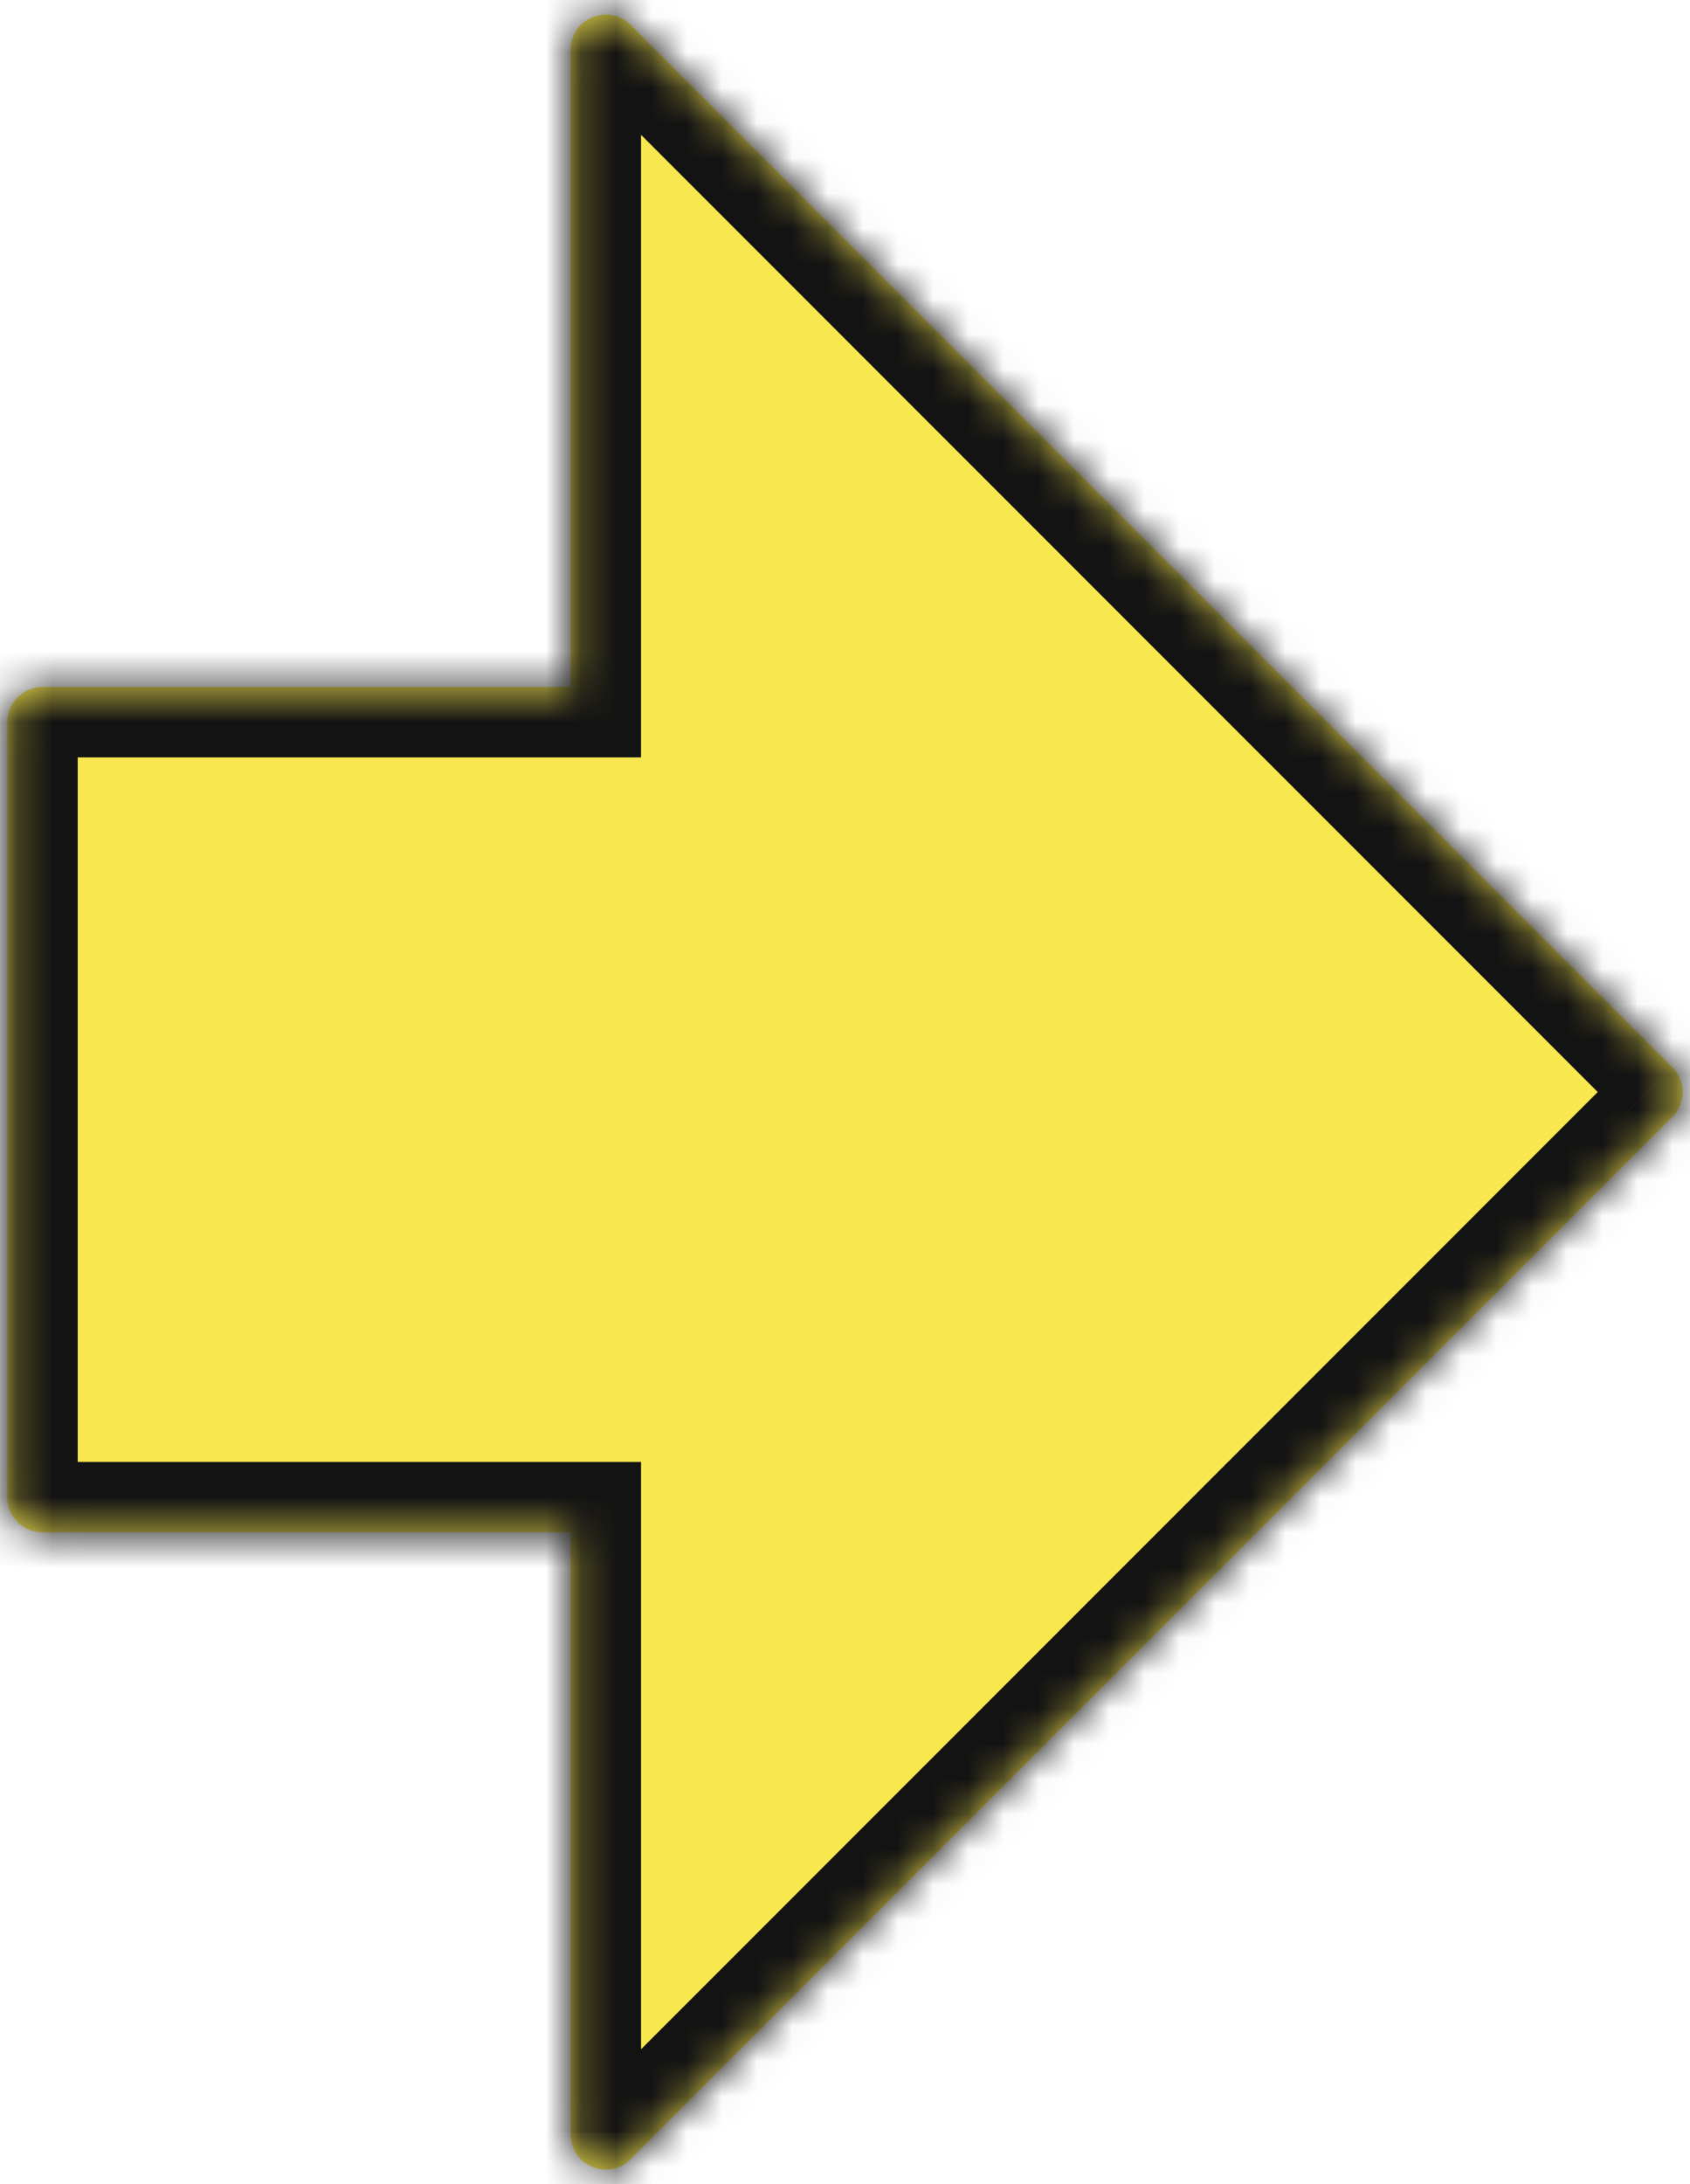
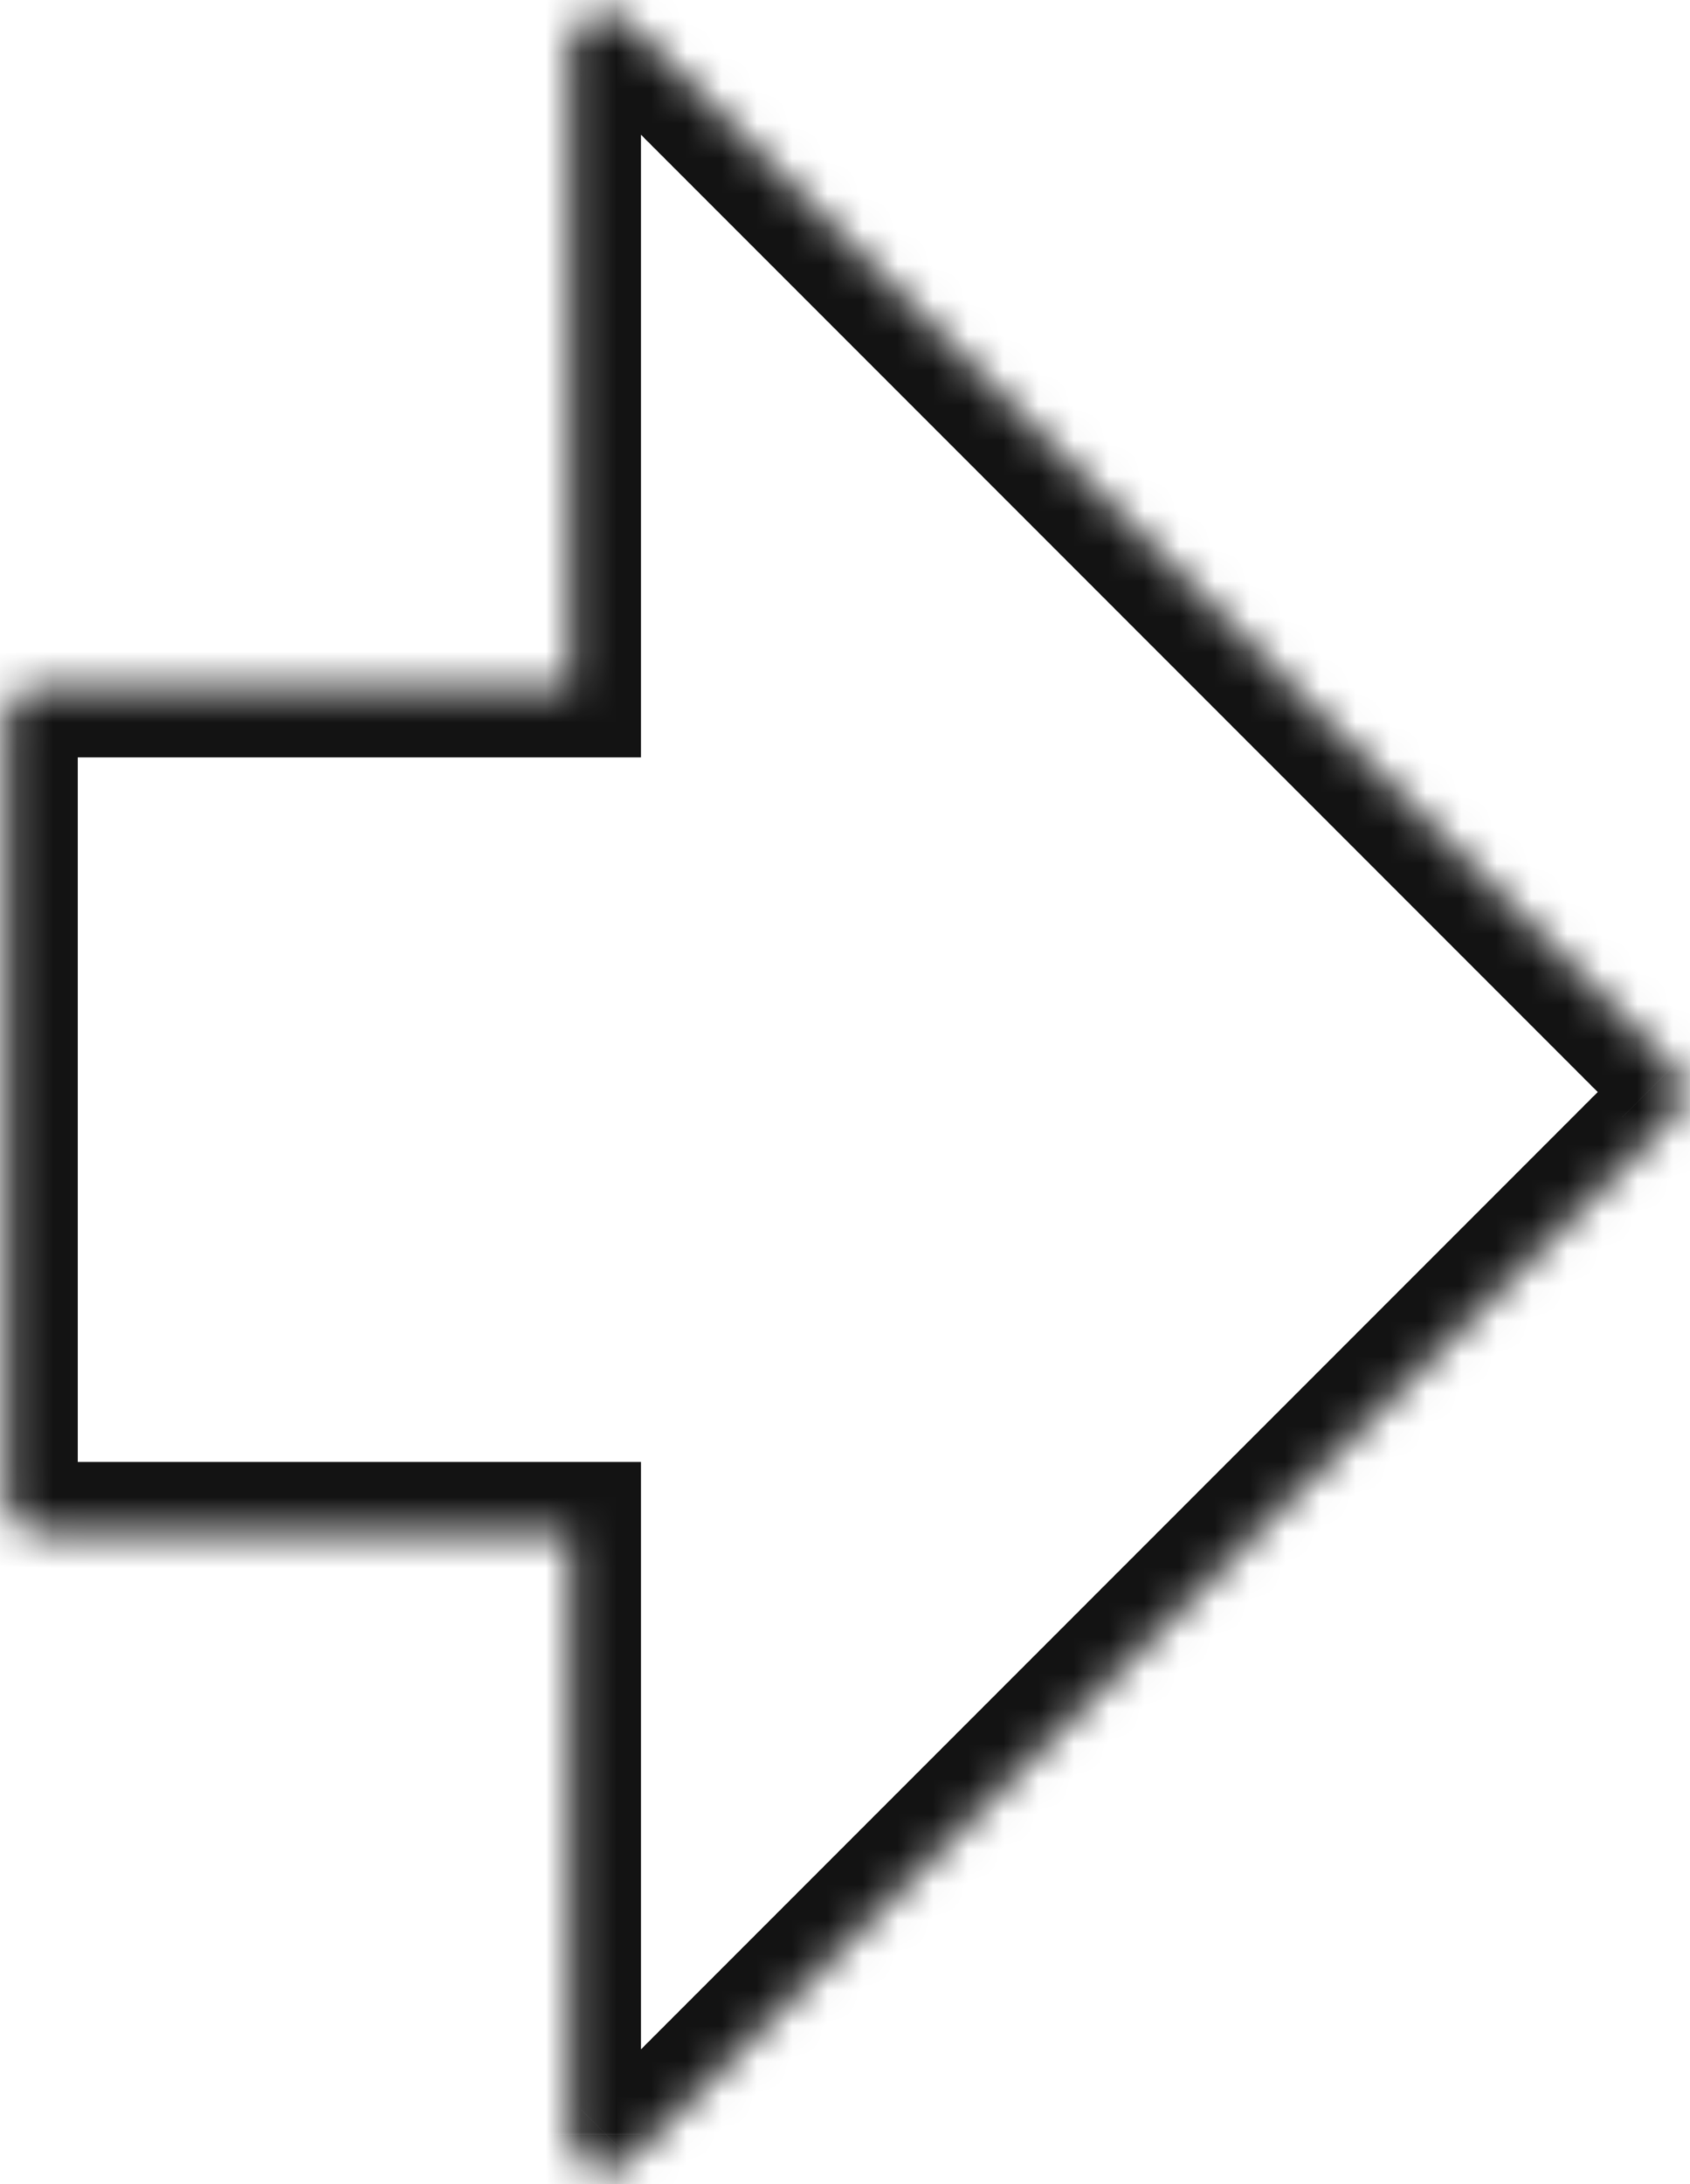
<svg xmlns="http://www.w3.org/2000/svg" width="48" height="62" fill="none">
  <mask id="a" fill="#fff">
    <path fill-rule="evenodd" clip-rule="evenodd" d="M47.5 30.293a1 1 0 0 1 0 1.414L17.914 61.293c-.63.63-1.707.184-1.707-.707V43.5h-15a1 1 0 0 1-1-1v-22a1 1 0 0 1 1-1h15V1.414c0-.89 1.077-1.337 1.707-.707L47.5 30.293Z" />
  </mask>
-   <path fill-rule="evenodd" clip-rule="evenodd" d="M47.5 30.293a1 1 0 0 1 0 1.414L17.914 61.293c-.63.63-1.707.184-1.707-.707V43.5h-15a1 1 0 0 1-1-1v-22a1 1 0 0 1 1-1h15V1.414c0-.89 1.077-1.337 1.707-.707L47.5 30.293Z" fill="#F8E74E" />
  <path d="m47.5 31.707-1.414-1.414 1.414 1.414ZM17.914 61.293 16.5 59.879l1.414 1.414ZM16.207 43.5h2v-2h-2v2Zm0-24v2h2v-2h-2ZM17.914.707 16.5 2.121 17.914.707Zm31 32.414a3 3 0 0 0 0-4.242l-2.828 2.828a1 1 0 0 1 0-1.414l2.828 2.828ZM19.328 62.707l29.586-29.586-2.828-2.828L16.5 59.879l2.828 2.828Zm-5.121-2.121c0 2.672 3.232 4.011 5.121 2.121L16.5 59.88c.63-.63 1.707-.184 1.707.707h-4Zm0-17.086v17.086h4V43.5h-4Zm-13 2h15v-4h-15v4Zm-3-3a3 3 0 0 0 3 3v-4a1 1 0 0 1 1 1h-4Zm0-22v22h4v-22h-4Zm3-3a3 3 0 0 0-3 3h4a1 1 0 0 1-1 1v-4Zm15 0h-15v4h15v-4Zm-2-16.086V19.5h4V1.414h-4Zm5.121-2.121c-1.89-1.89-5.121-.551-5.121 2.121h4c0 .891-1.077 1.337-1.707.707l2.828-2.828Zm29.586 29.586L19.328-.707 16.5 2.12l29.586 29.586 2.828-2.828Z" fill="#131313" mask="url(#a)" />
</svg>